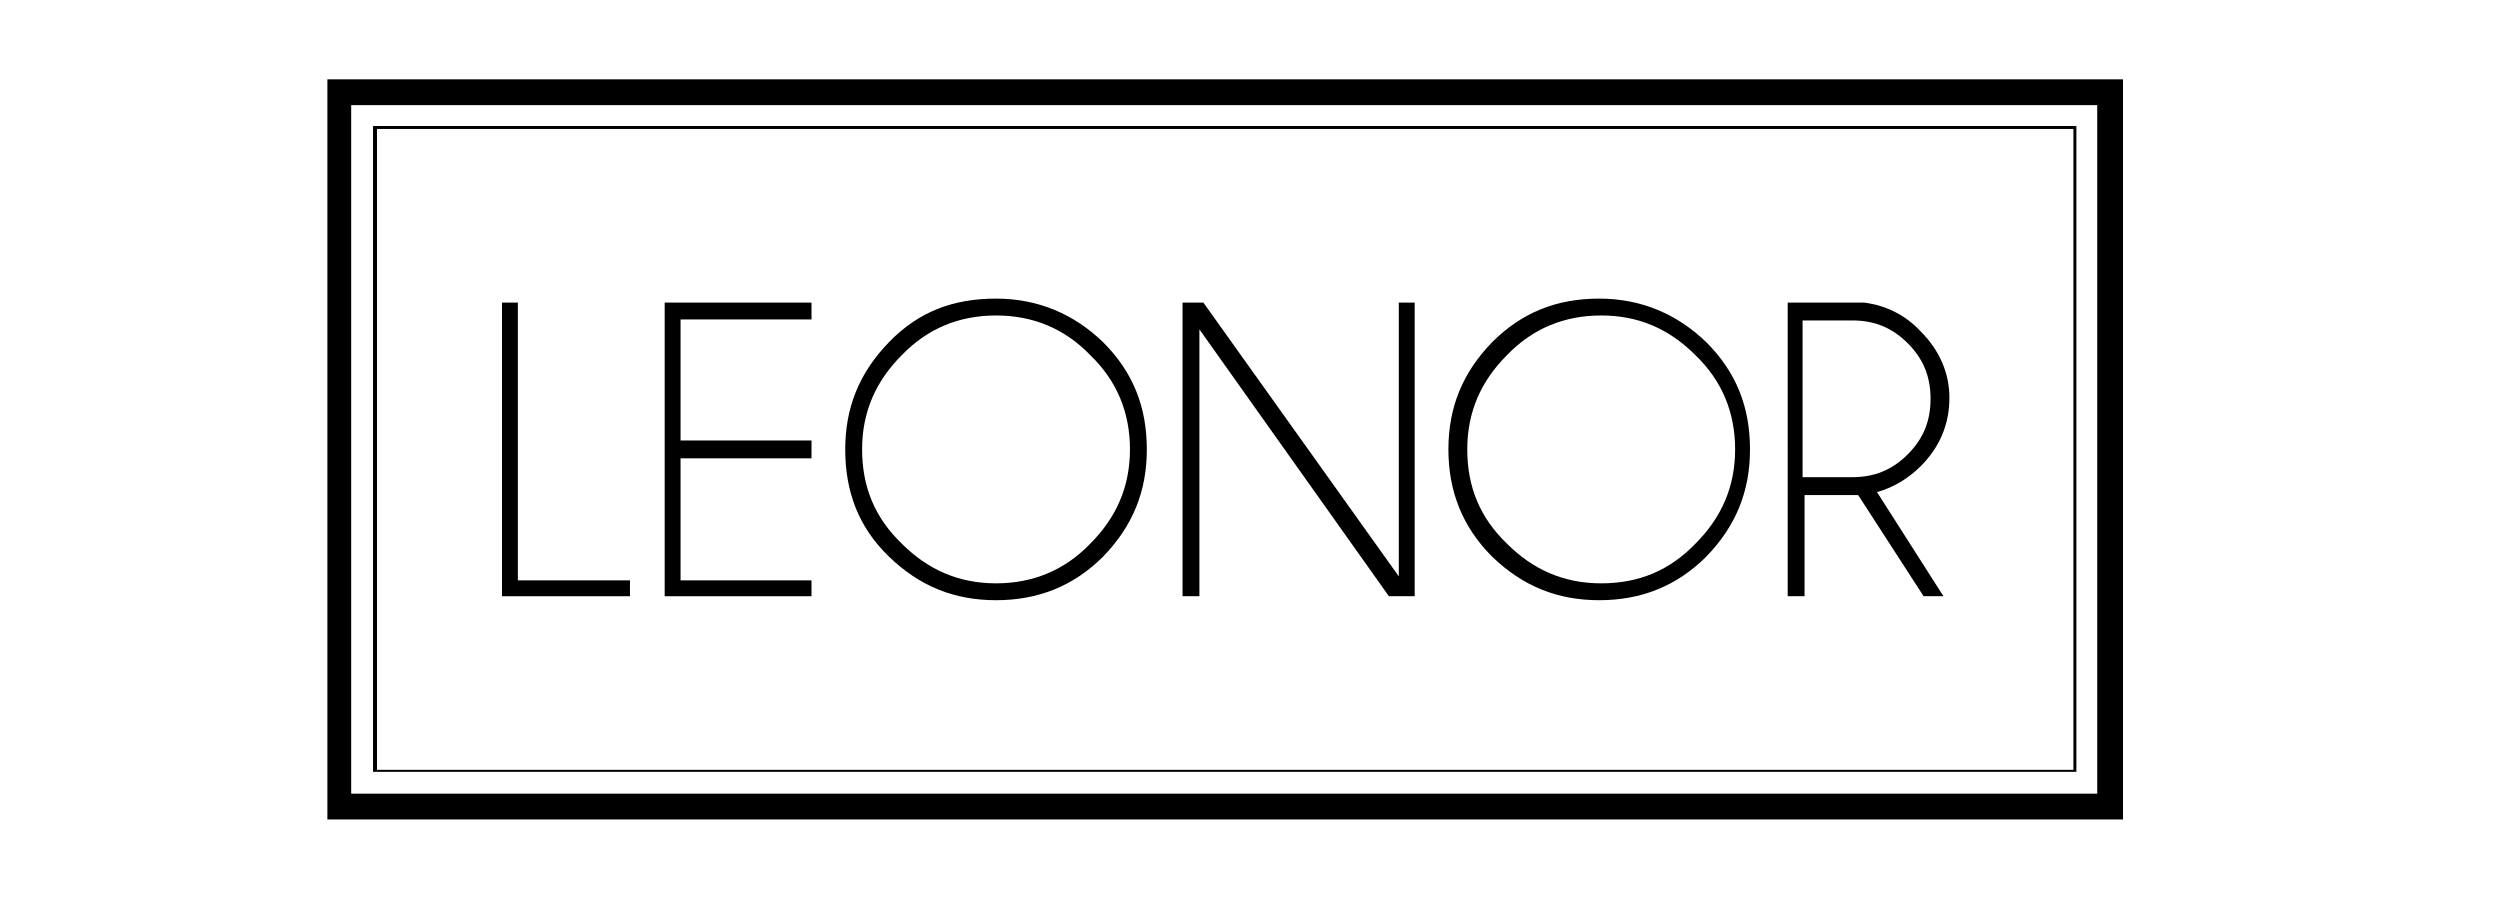
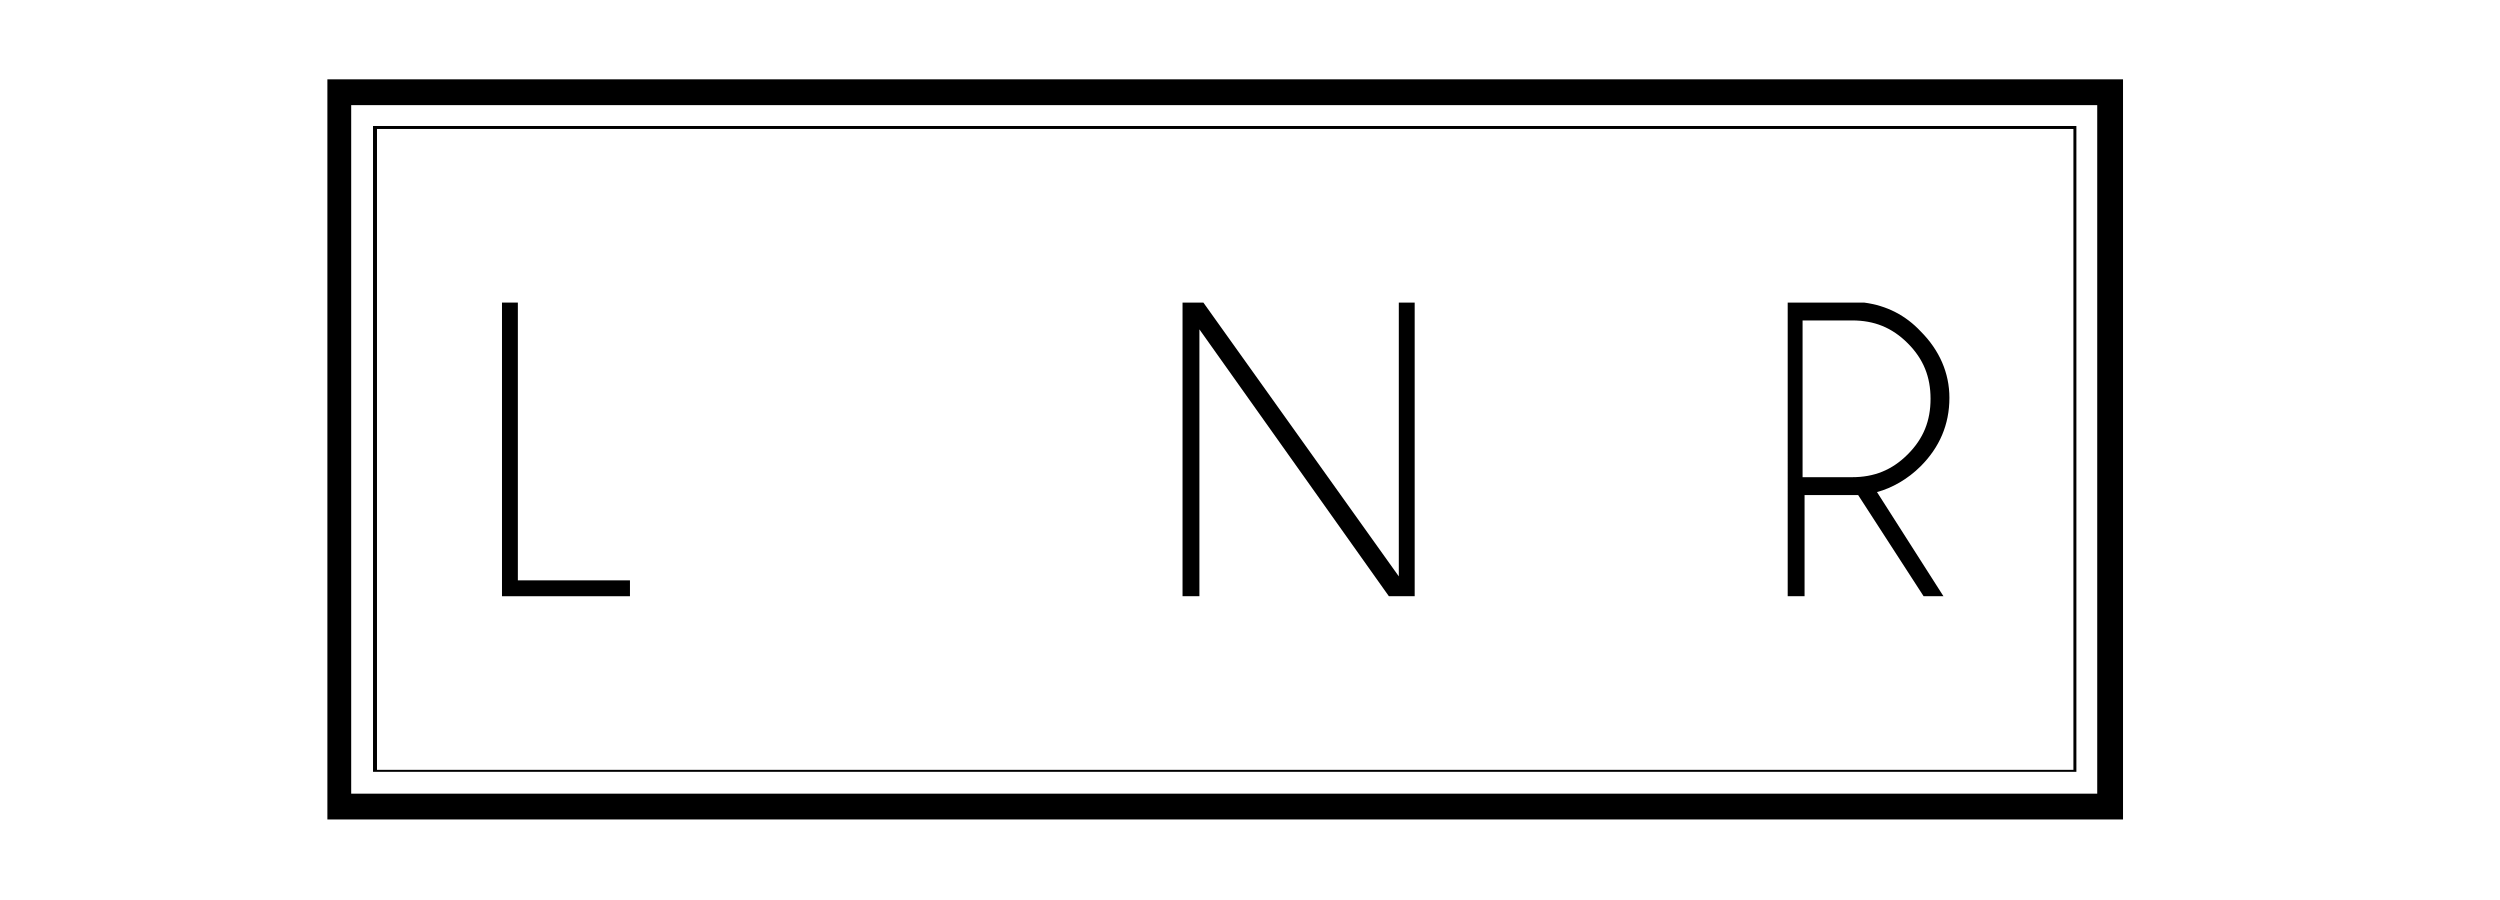
<svg xmlns="http://www.w3.org/2000/svg" version="1.1" id="Layer_1" x="0px" y="0px" viewBox="0 0 252 90.7" style="enable-background:new 0 0 252 90.7;" xml:space="preserve">
  <g>
    <polygon points="50.6,60.1 50.6,30.5 52.2,30.5 52.2,58.5 63.5,58.5 63.5,60.1 " />
-     <polygon points="81.8,30.5 81.8,32.2 68.6,32.2 68.6,44.4 81.8,44.4 81.8,46.2 68.6,46.2 68.6,58.5 81.8,58.5 81.8,60.1 67,60.1 67,30.5 " />
-     <path d="M111.2,34.5c3,3,4.4,6.5,4.4,10.8c0,4.2-1.4,7.7-4.4,10.8c-3,3-6.6,4.4-10.8,4.4c-4.2,0-7.7-1.4-10.8-4.4 s-4.4-6.6-4.4-10.8s1.4-7.7,4.4-10.8s6.5-4.4,10.8-4.4C104.7,30.1,108.3,31.7,111.2,34.5 M100.4,31.8c-3.7,0-6.9,1.3-9.5,4 c-2.6,2.6-4,5.7-4,9.5s1.3,6.9,4,9.5c2.6,2.6,5.7,4,9.5,4c3.7,0,6.9-1.3,9.5-4c2.6-2.6,4-5.7,4-9.5c0-3.7-1.3-6.9-4-9.5 C107.3,33.1,104.1,31.8,100.4,31.8" />
    <polygon points="121.3,30.5 141,58.1 141,30.5 142.6,30.5 142.6,60.1 140,60.1 120.9,33.2 120.9,60.1 119.2,60.1 119.2,30.5 " />
-     <path d="M172,34.5c3,3,4.4,6.5,4.4,10.8c0,4.2-1.4,7.7-4.4,10.8c-3,3-6.6,4.4-10.8,4.4c-4.2,0-7.7-1.4-10.8-4.4 c-3-3-4.4-6.6-4.4-10.8s1.4-7.7,4.4-10.8c3-3,6.5-4.4,10.8-4.4C165.5,30.1,169.1,31.7,172,34.5 M161.4,31.8c-3.7,0-6.9,1.3-9.5,4 c-2.6,2.6-4,5.7-4,9.5s1.3,6.9,4,9.5c2.6,2.6,5.7,4,9.5,4s6.9-1.3,9.5-4c2.6-2.6,4-5.7,4-9.5c0-3.7-1.3-6.9-4-9.5 C168.2,33.1,165.1,31.8,161.4,31.8" />
    <path d="M187.3,49.9c-0.1,0-0.3,0-0.4,0h-5v10.2h-1.7V30.5h7.7c2.3,0.3,4.2,1.3,5.7,2.9c1.9,1.9,2.9,4.2,2.9,6.7c0,2.7-1,5-2.9,6.9 c-1.3,1.3-2.9,2.2-4.4,2.6l6.7,10.5h-2L187.3,49.9z M181.7,32.2v15.9h5c2.2,0,4-0.7,5.6-2.3c1.6-1.6,2.3-3.4,2.3-5.6 c0-2.2-0.7-4-2.3-5.6c-1.6-1.6-3.4-2.3-5.6-2.3h-5V32.2z" />
    <path d="M214,82.6H33V8h181V82.6z M35.4,80h176V10.6h-176V80z" />
    <path d="M209.4,77.8H37.6V12.7h171.7v65.1H209.4z M38,77.6h171V13H38V77.6z" />
  </g>
</svg>